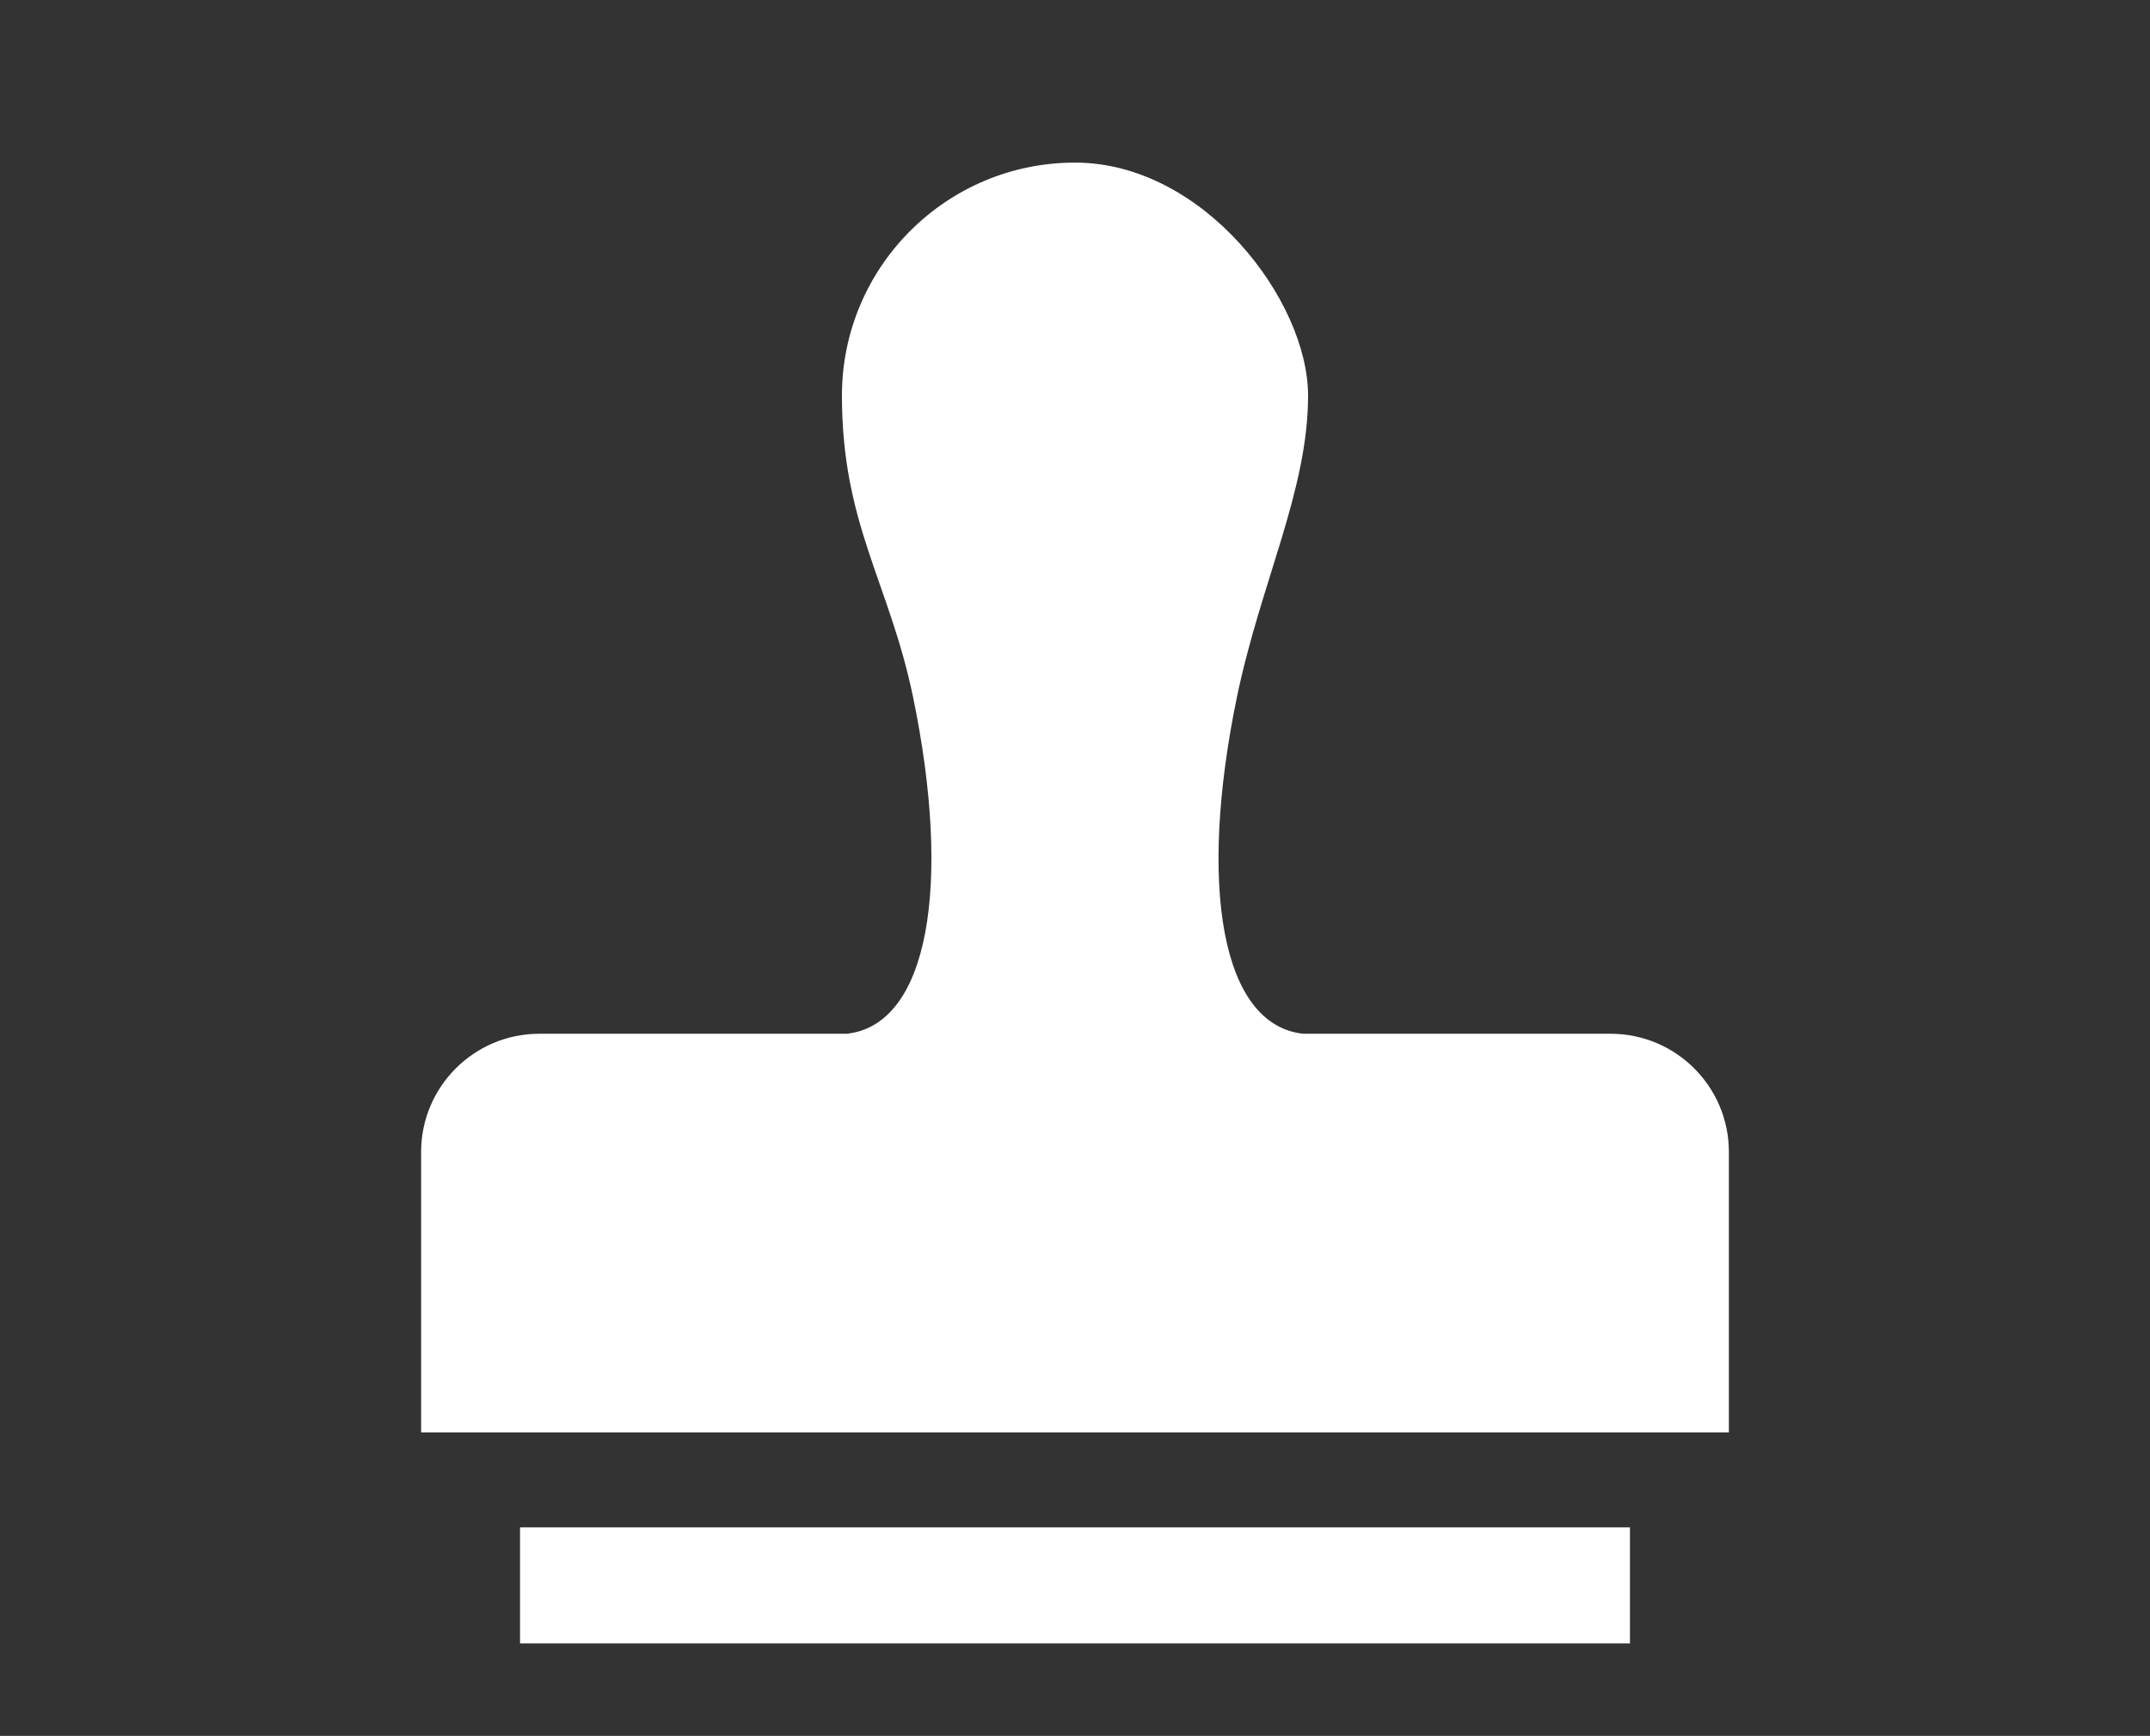
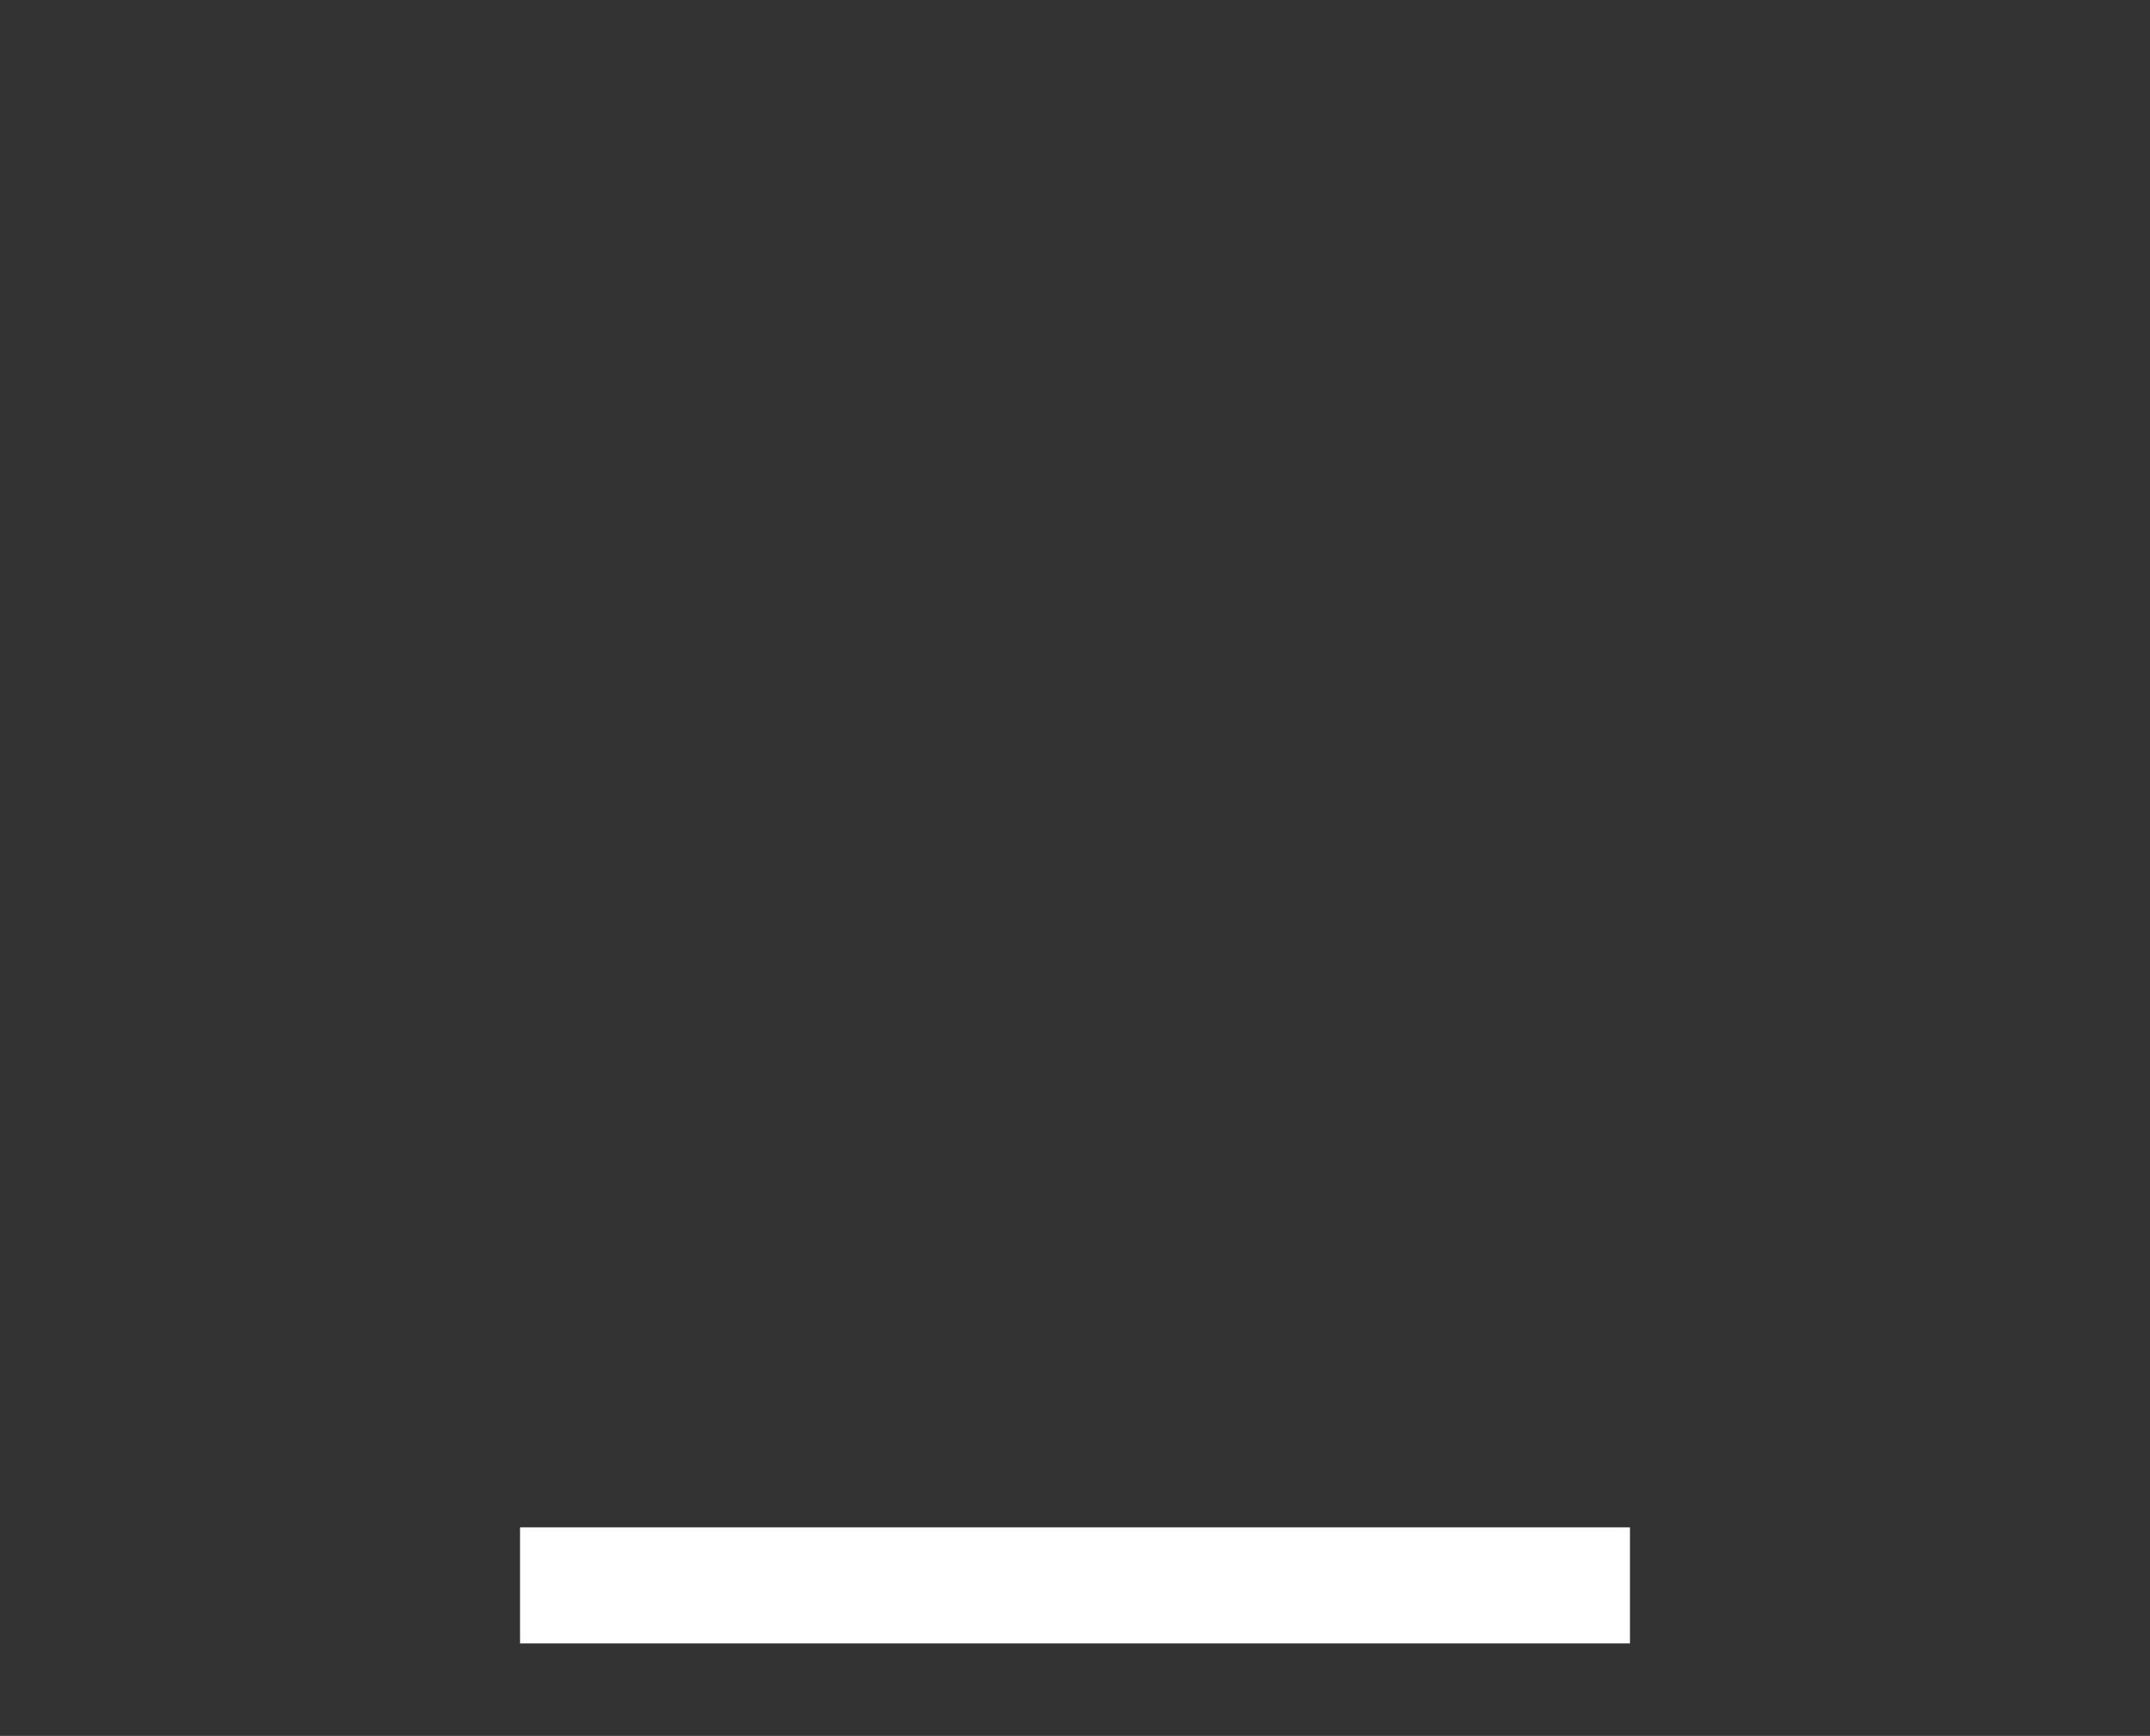
<svg xmlns="http://www.w3.org/2000/svg" version="1.1" viewBox="0 0 702 566.9">
  <rect x="0" y="0" width="702" height="566.9" fill="#333333" stroke="none" />
  <defs>
    <style>
      .cls-1 {
        fill: #fff;
        stroke-width: 0px;
      }

      .cls-2 {
        display: none;
      }
    </style>
  </defs>
  <g id="_レイヤー_1" data-name=" レイヤー 1" class="cls-2">
    <g id="_レイヤー_3" data-name=" レイヤー 3" class="cls-2">
      <g>
        <path class="cls-1" d="M517.6,300.6h-95.6c-25.4-2.8-32.8-45.9-20.6-104.9,7.4-35.6,22.1-64.1,22.1-93.6s-32.5-72.5-72.5-72.5-72.5,32.5-72.5,72.5,14.7,58,22.1,93.6c12.2,59,4.8,102.1-20.6,104.9h-95.6c-20.3,0-36.8,16.5-36.8,36.8v87.3h406.8v-87.3c0-20.3-16.5-36.8-36.8-36.8h0Z" />
        <rect class="cls-1" x="178.4" y="454.2" width="345.2" height="36.1" />
      </g>
    </g>
    <g id="_レイヤー_4" data-name=" レイヤー 4" class="cls-2">
      <g>
        <rect class="cls-1" x="248.2" y="407.9" width="205.5" height="19.6" />
        <rect class="cls-1" x="248.2" y="328.2" width="205.5" height="19.6" />
        <rect class="cls-1" x="248.2" y="248.6" width="205.5" height="19.6" />
-         <rect class="cls-1" x="356.9" y="169" width="96.9" height="19.6" />
-         <path class="cls-1" d="M491.1,53.1h-170c-12.2,0-23.9,4.9-32.5,13.5l-106,106c-8.6,8.6-13.5,20.3-13.5,32.5v266.8c0,23.1,18.8,41.9,41.9,41.9h280.1c23.1,0,41.9-18.8,41.9-41.9V95c0-23.1-18.8-41.9-41.9-41.9ZM306.2,82.2v94.2c0,10.2-4,14.1-14.1,14.1h-94.2l108.3-108.3ZM509.4,472c0,10.1-8.2,18.3-18.3,18.3H210.9c-10.1,0-18.3-8.2-18.3-18.3V211.5h112.1c12.4,0,22.5-10.1,22.5-22.5v-112.3h163.9c10.1,0,18.3,8.2,18.3,18.3v377h0Z" />
      </g>
    </g>
    <g>
      <rect class="cls-1" x="265" y="225" width="172" height="21.5" />
      <rect class="cls-1" x="265" y="265.2" width="105.8" height="21.5" />
      <path class="cls-1" d="M105.3,248.2h0Z" />
      <path class="cls-1" d="M596.6,248.2h0Z" />
      <path class="cls-1" d="M120.2,492.3h0c0,0,0,0,0,0Z" />
-       <path class="cls-1" d="M596.6,248.2c-1.2-6.9-3.2-13.4-5.7-19.6h0c-4.5-11-11-21-19-29.8l-.2-.2-.5-.4h0c0-.1-54.5-52.6-54.5-52.6l-1-1-92.2-88.7-.4-.4h0c-18.7-19.7-44.7-30.9-71.9-30.9s-53.3,11.2-72,31h0l-.4.4-92.2,88.6-.9.9h-.1c0,.1-54.5,52.6-54.5,52.6l-.3.4-.2.2-.2.2c-8.1,8.8-14.5,18.8-19,29.8h0c-2.5,6.3-4.5,12.8-5.7,19.7-1.1,5.9-1.7,11.9-1.7,18.1v171c0,20.2,6.1,39.1,16.5,54.8h0c3.7,5.6,8,10.8,12.6,15.5h0c17.8,17.9,42.6,29,70.1,29h296.2c27.4,0,52.1-11.1,70-29h0c4.8-4.8,9-10,12.6-15.5h0c10.5-15.8,16.6-34.7,16.6-54.9v-171c0-6.2-.6-12.2-1.7-18.1h-.3ZM510.3,196.9l31.2,30c5,5.5,8.8,11.6,11.4,18.4l-42.7,24.8v-73.2h0ZM308.6,84.5c10.8-11.8,26.3-18.5,42.4-18.5s31.5,6.7,42.4,18.5l69.6,66.9h-223.9l69.5-66.9ZM214.1,175.4l1.6-1.6h270.6l1.5,1.5v107.7l-136.9,79.4-136.9-79.4v-107.7h0ZM160.4,227l31.2-30v73.2l-42.7-24.8c2.5-6.8,6.4-12.9,11.4-18.4h.1ZM145.1,437.3v-168.2l123.9,72-118.7,120.5c-3.5-7.6-5.3-15.9-5.3-24.2h.1ZM499.1,495.2H202.9c-14.6,0-28.4-5.4-39.1-15.3l125.3-127.2,61.9,35.9,61.9-35.9,125.3,127.3c-10.8,9.9-24.5,15.3-39.1,15.3h0ZM556.9,437.3c0,8.6-1.8,16.8-5.3,24.4l-118.7-120.6,124-72v168.2h0Z" />
    </g>
  </g>
  <g id="_レイヤー_2" data-name="レイヤー 2" class="cls-2">
    <g id="_レイヤー_2-2" data-name=" レイヤー 2">
      <path class="cls-1" d="M436.2,148.2V57.7h-170.6v195.3h-129.2v283.7h429.2V148.2h-129.3ZM229.2,471h-32.5v-41.3h32.5v41.3ZM229.2,367.4h-32.5v-41.3h32.5v41.3ZM367.2,473.1h-32.5v-41.3h32.5v41.3ZM367.2,369.5h-32.5v-41.3h32.5v41.3ZM367.2,266h-32.5v-41.3h32.5v41.3ZM367.2,162.4h-32.5v-41.3h32.5v41.3ZM505.2,471h-32.5v-41.3h32.5v41.3ZM505.2,367.4h-32.5v-41.3h32.5v41.3ZM505.2,263.7h-32.5v-41.3h32.5v41.3Z" />
    </g>
  </g>
  <g id="_レイヤー_3-2" data-name="レイヤー 3" class="cls-2">
    <g id="_レイヤー_4-2" data-name=" レイヤー 4">
      <g>
        <rect class="cls-1" x="243" y="425.6" width="215.8" height="20.6" />
        <rect class="cls-1" x="243" y="342" width="215.8" height="20.6" />
        <rect class="cls-1" x="243" y="258.4" width="215.8" height="20.6" />
-         <rect class="cls-1" x="357.1" y="174.8" width="101.7" height="20.6" />
-         <path class="cls-1" d="M498,53.1h-178.5c-12.8,0-25.1,5.1-34.1,14.2l-111.3,111.3c-9,9-14.2,21.3-14.2,34.1v280.1c0,24.3,19.7,44,44,44h294.1c24.3,0,44-19.7,44-44V97.1c0-24.3-19.7-44-44-44ZM303.9,83.7v98.9c0,10.7-4.2,14.8-14.8,14.8h-98.9l113.7-113.7ZM517.3,492.9c0,10.6-8.6,19.2-19.2,19.2H203.8c-10.6,0-19.2-8.6-19.2-19.2V219.4h117.7c13,0,23.6-10.6,23.6-23.6v-117.9h172.1c10.6,0,19.2,8.6,19.2,19.2v395.8h0Z" />
+         <path class="cls-1" d="M498,53.1h-178.5c-12.8,0-25.1,5.1-34.1,14.2l-111.3,111.3c-9,9-14.2,21.3-14.2,34.1v280.1c0,24.3,19.7,44,44,44h294.1c24.3,0,44-19.7,44-44V97.1c0-24.3-19.7-44-44-44ZM303.9,83.7v98.9c0,10.7-4.2,14.8-14.8,14.8h-98.9l113.7-113.7ZM517.3,492.9c0,10.6-8.6,19.2-19.2,19.2H203.8c-10.6,0-19.2-8.6-19.2-19.2h117.7c13,0,23.6-10.6,23.6-23.6v-117.9h172.1c10.6,0,19.2,8.6,19.2,19.2v395.8h0Z" />
      </g>
    </g>
  </g>
  <g id="_レイヤー_4-3" data-name="レイヤー 4">
    <g id="_レイヤー_3-3" data-name=" レイヤー 3">
      <g>
-         <path class="cls-1" d="M525.9,337.6h-100.4c-26.7-2.9-34.4-48.2-21.6-110.1,7.8-37.4,23.2-67.3,23.2-98.3s-34.1-76.1-76.1-76.1-76.1,34.1-76.1,76.1,15.4,60.9,23.2,98.3c12.8,61.9,5,107.2-21.6,110.1h-100.4c-21.3,0-38.6,17.3-38.6,38.6v91.6h427v-91.6c0-21.3-17.3-38.6-38.6-38.6h0Z" />
        <rect class="cls-1" x="169.8" y="498.8" width="362.4" height="37.9" />
      </g>
    </g>
  </g>
</svg>